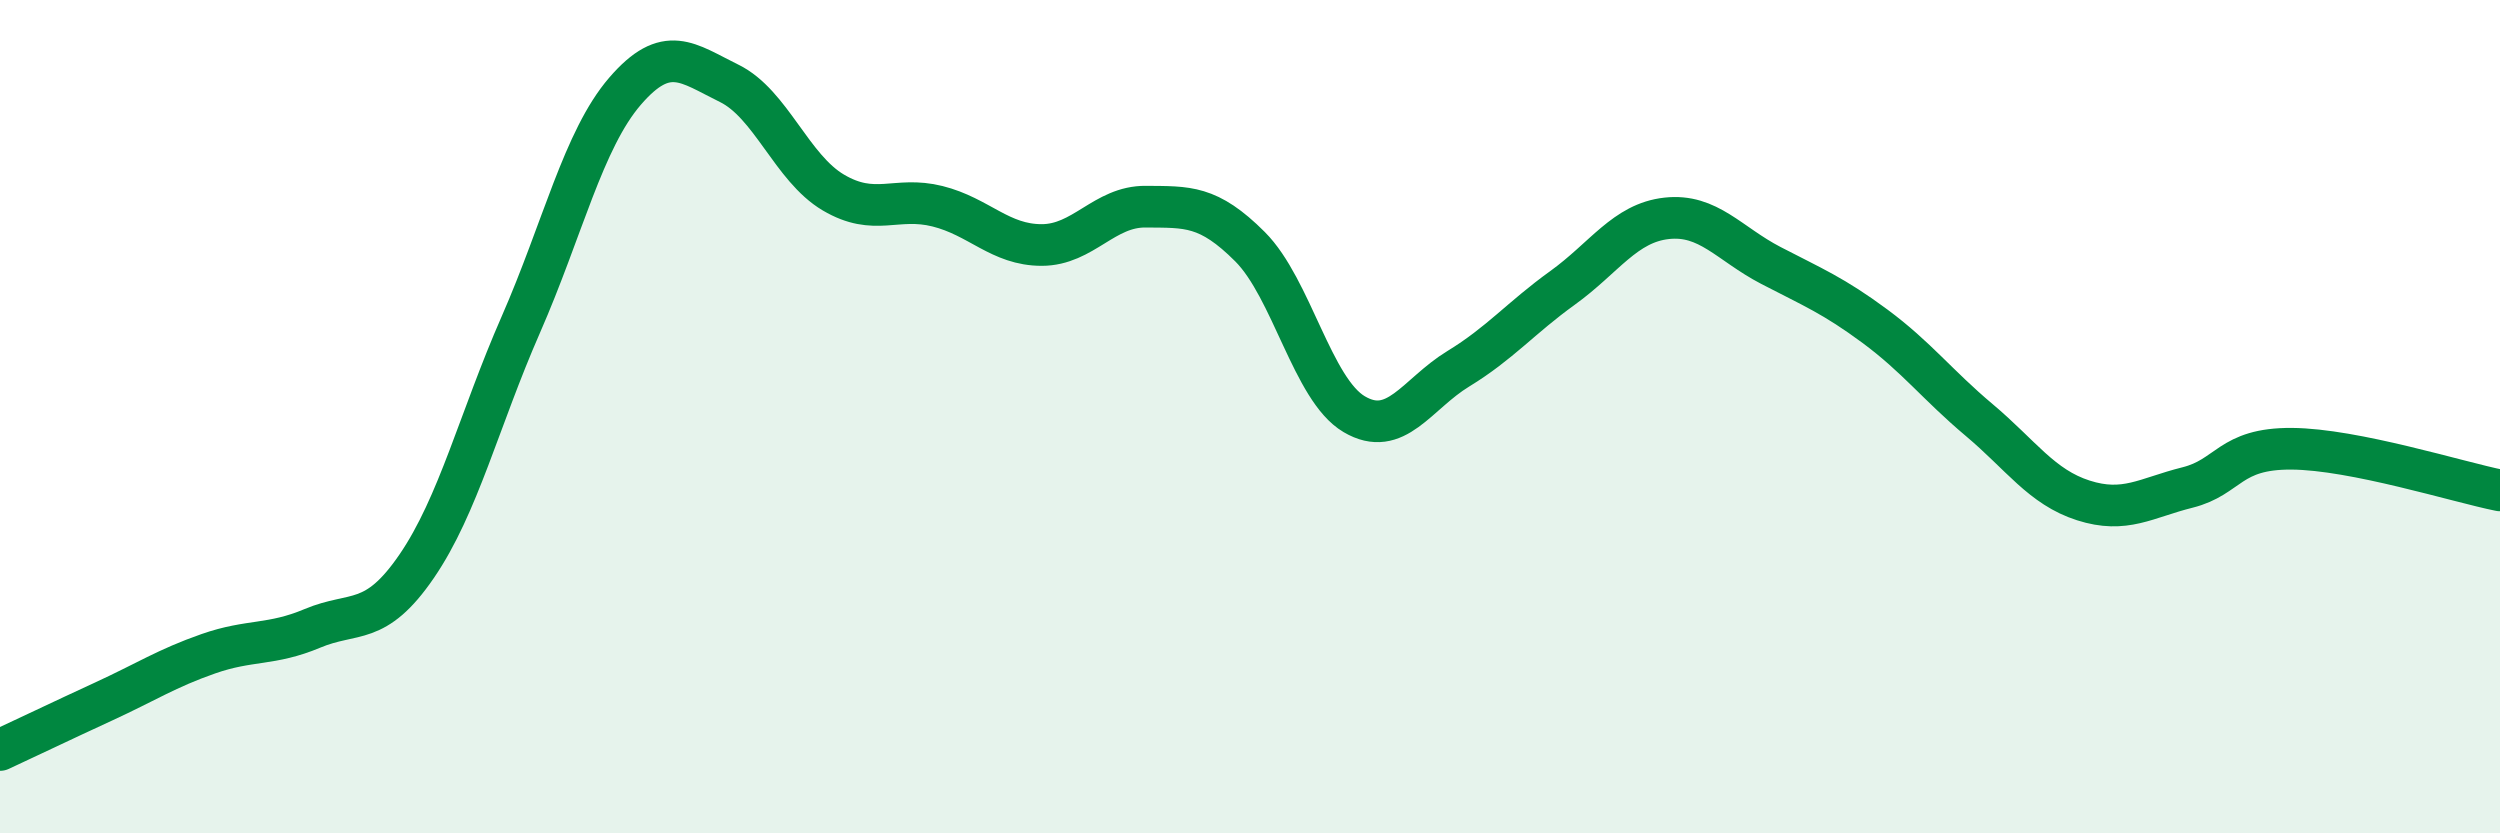
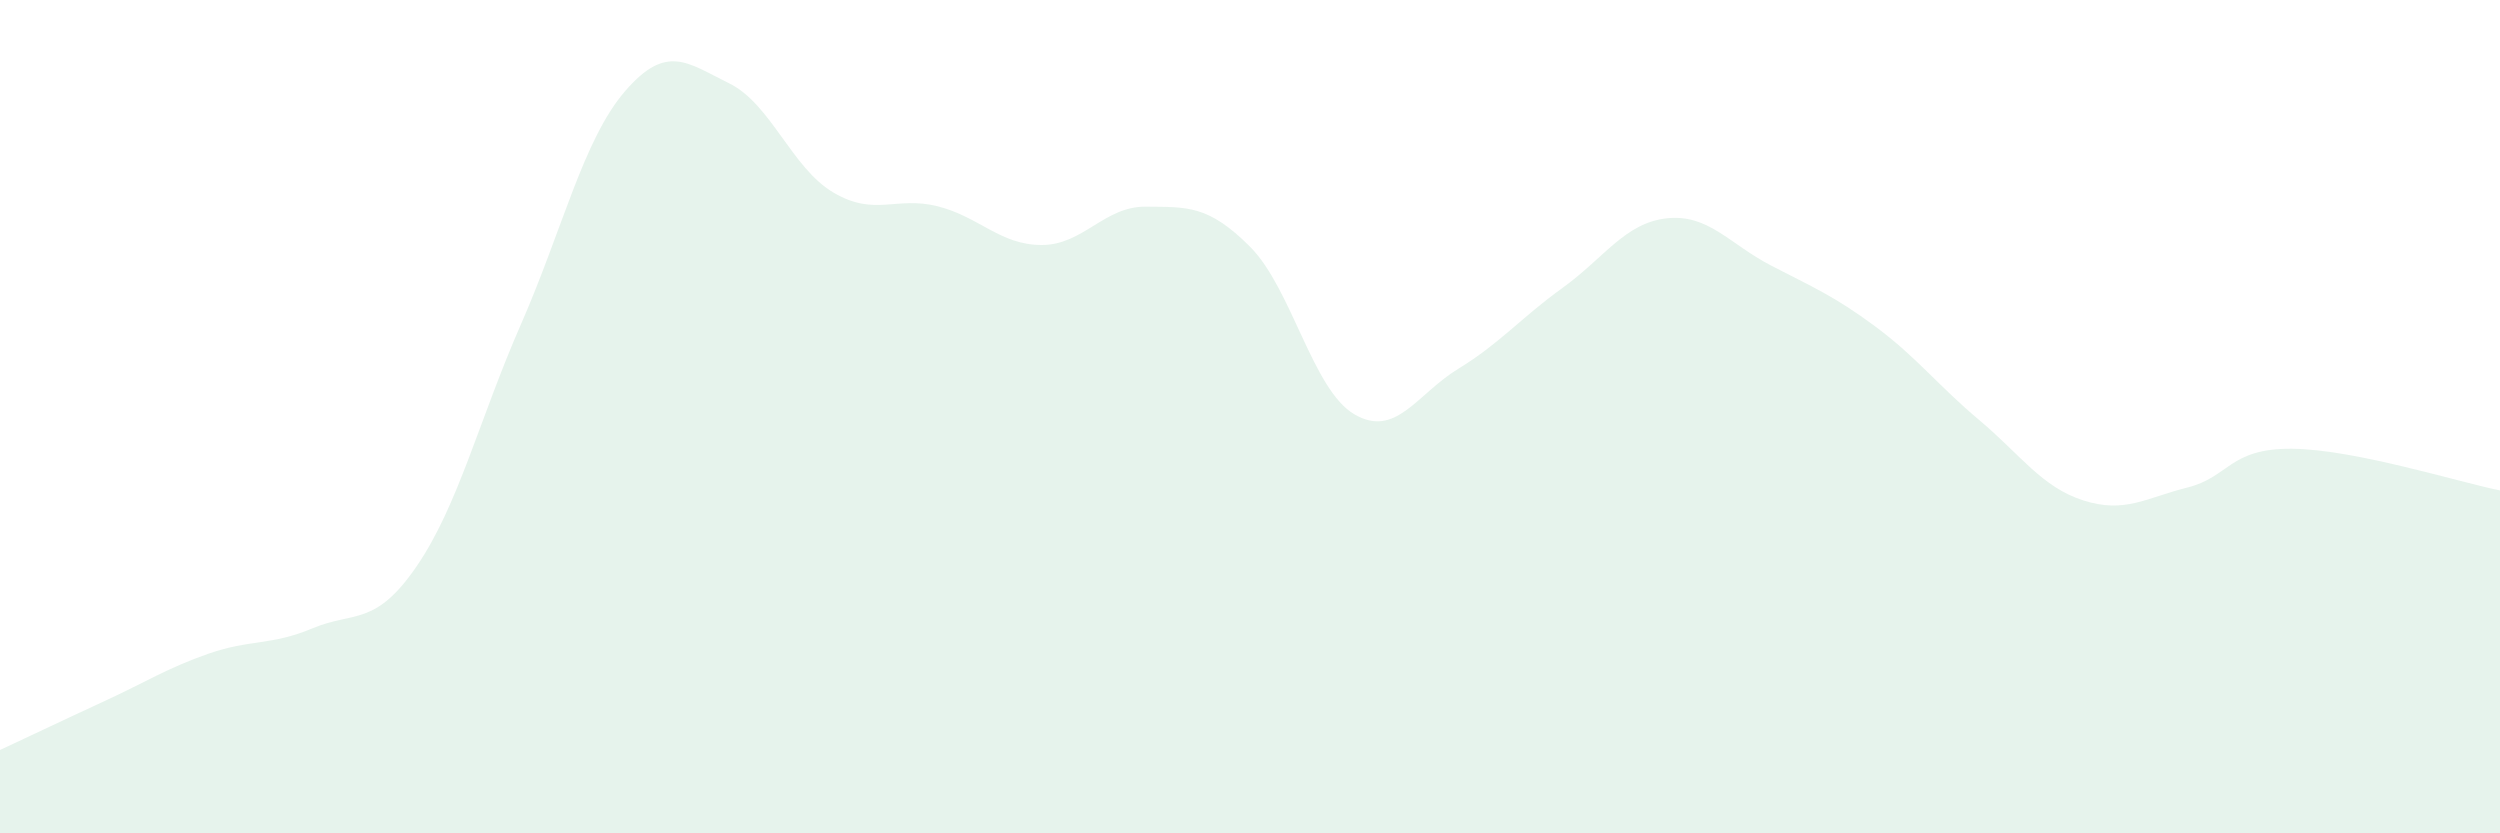
<svg xmlns="http://www.w3.org/2000/svg" width="60" height="20" viewBox="0 0 60 20">
  <path d="M 0,18 C 0.5,17.77 1.5,17.29 2.5,16.83 C 3.5,16.37 4,16.04 5,15.69 C 6,15.34 6.5,15.5 7.5,15.08 C 8.5,14.66 9,15.05 10,13.59 C 11,12.13 11.5,10.07 12.5,7.79 C 13.5,5.51 14,3.35 15,2.19 C 16,1.03 16.5,1.51 17.5,2 C 18.5,2.49 19,4.03 20,4.62 C 21,5.21 21.5,4.7 22.5,4.95 C 23.5,5.2 24,5.88 25,5.88 C 26,5.88 26.5,4.95 27.5,4.96 C 28.5,4.97 29,4.92 30,5.92 C 31,6.92 31.5,9.35 32.5,9.94 C 33.5,10.53 34,9.46 35,8.85 C 36,8.24 36.5,7.63 37.5,6.91 C 38.5,6.19 39,5.35 40,5.24 C 41,5.13 41.5,5.85 42.5,6.37 C 43.5,6.89 44,7.09 45,7.83 C 46,8.57 46.5,9.24 47.5,10.08 C 48.5,10.92 49,11.69 50,12.01 C 51,12.33 51.5,11.95 52.5,11.7 C 53.5,11.45 53.5,10.76 55,10.77 C 56.5,10.78 59,11.57 60,11.77L60 20L0 20Z" fill="#008740" opacity="0.1" stroke-linecap="round" stroke-linejoin="round" />
-   <path d="M 0,18 C 0.5,17.77 1.5,17.29 2.5,16.83 C 3.5,16.37 4,16.04 5,15.69 C 6,15.34 6.5,15.5 7.5,15.08 C 8.5,14.66 9,15.05 10,13.59 C 11,12.13 11.5,10.07 12.5,7.79 C 13.5,5.51 14,3.35 15,2.19 C 16,1.03 16.5,1.51 17.5,2 C 18.5,2.49 19,4.03 20,4.62 C 21,5.21 21.5,4.7 22.5,4.95 C 23.5,5.2 24,5.88 25,5.88 C 26,5.88 26.5,4.95 27.5,4.96 C 28.5,4.97 29,4.92 30,5.92 C 31,6.92 31.5,9.35 32.5,9.94 C 33.5,10.53 34,9.46 35,8.85 C 36,8.24 36.5,7.63 37.5,6.91 C 38.5,6.19 39,5.35 40,5.24 C 41,5.13 41.5,5.85 42.5,6.37 C 43.5,6.89 44,7.09 45,7.83 C 46,8.57 46.5,9.24 47.5,10.08 C 48.5,10.92 49,11.69 50,12.01 C 51,12.33 51.5,11.95 52.5,11.7 C 53.5,11.45 53.5,10.76 55,10.77 C 56.5,10.78 59,11.57 60,11.77" stroke="#008740" stroke-width="1" fill="none" stroke-linecap="round" stroke-linejoin="round" />
</svg>